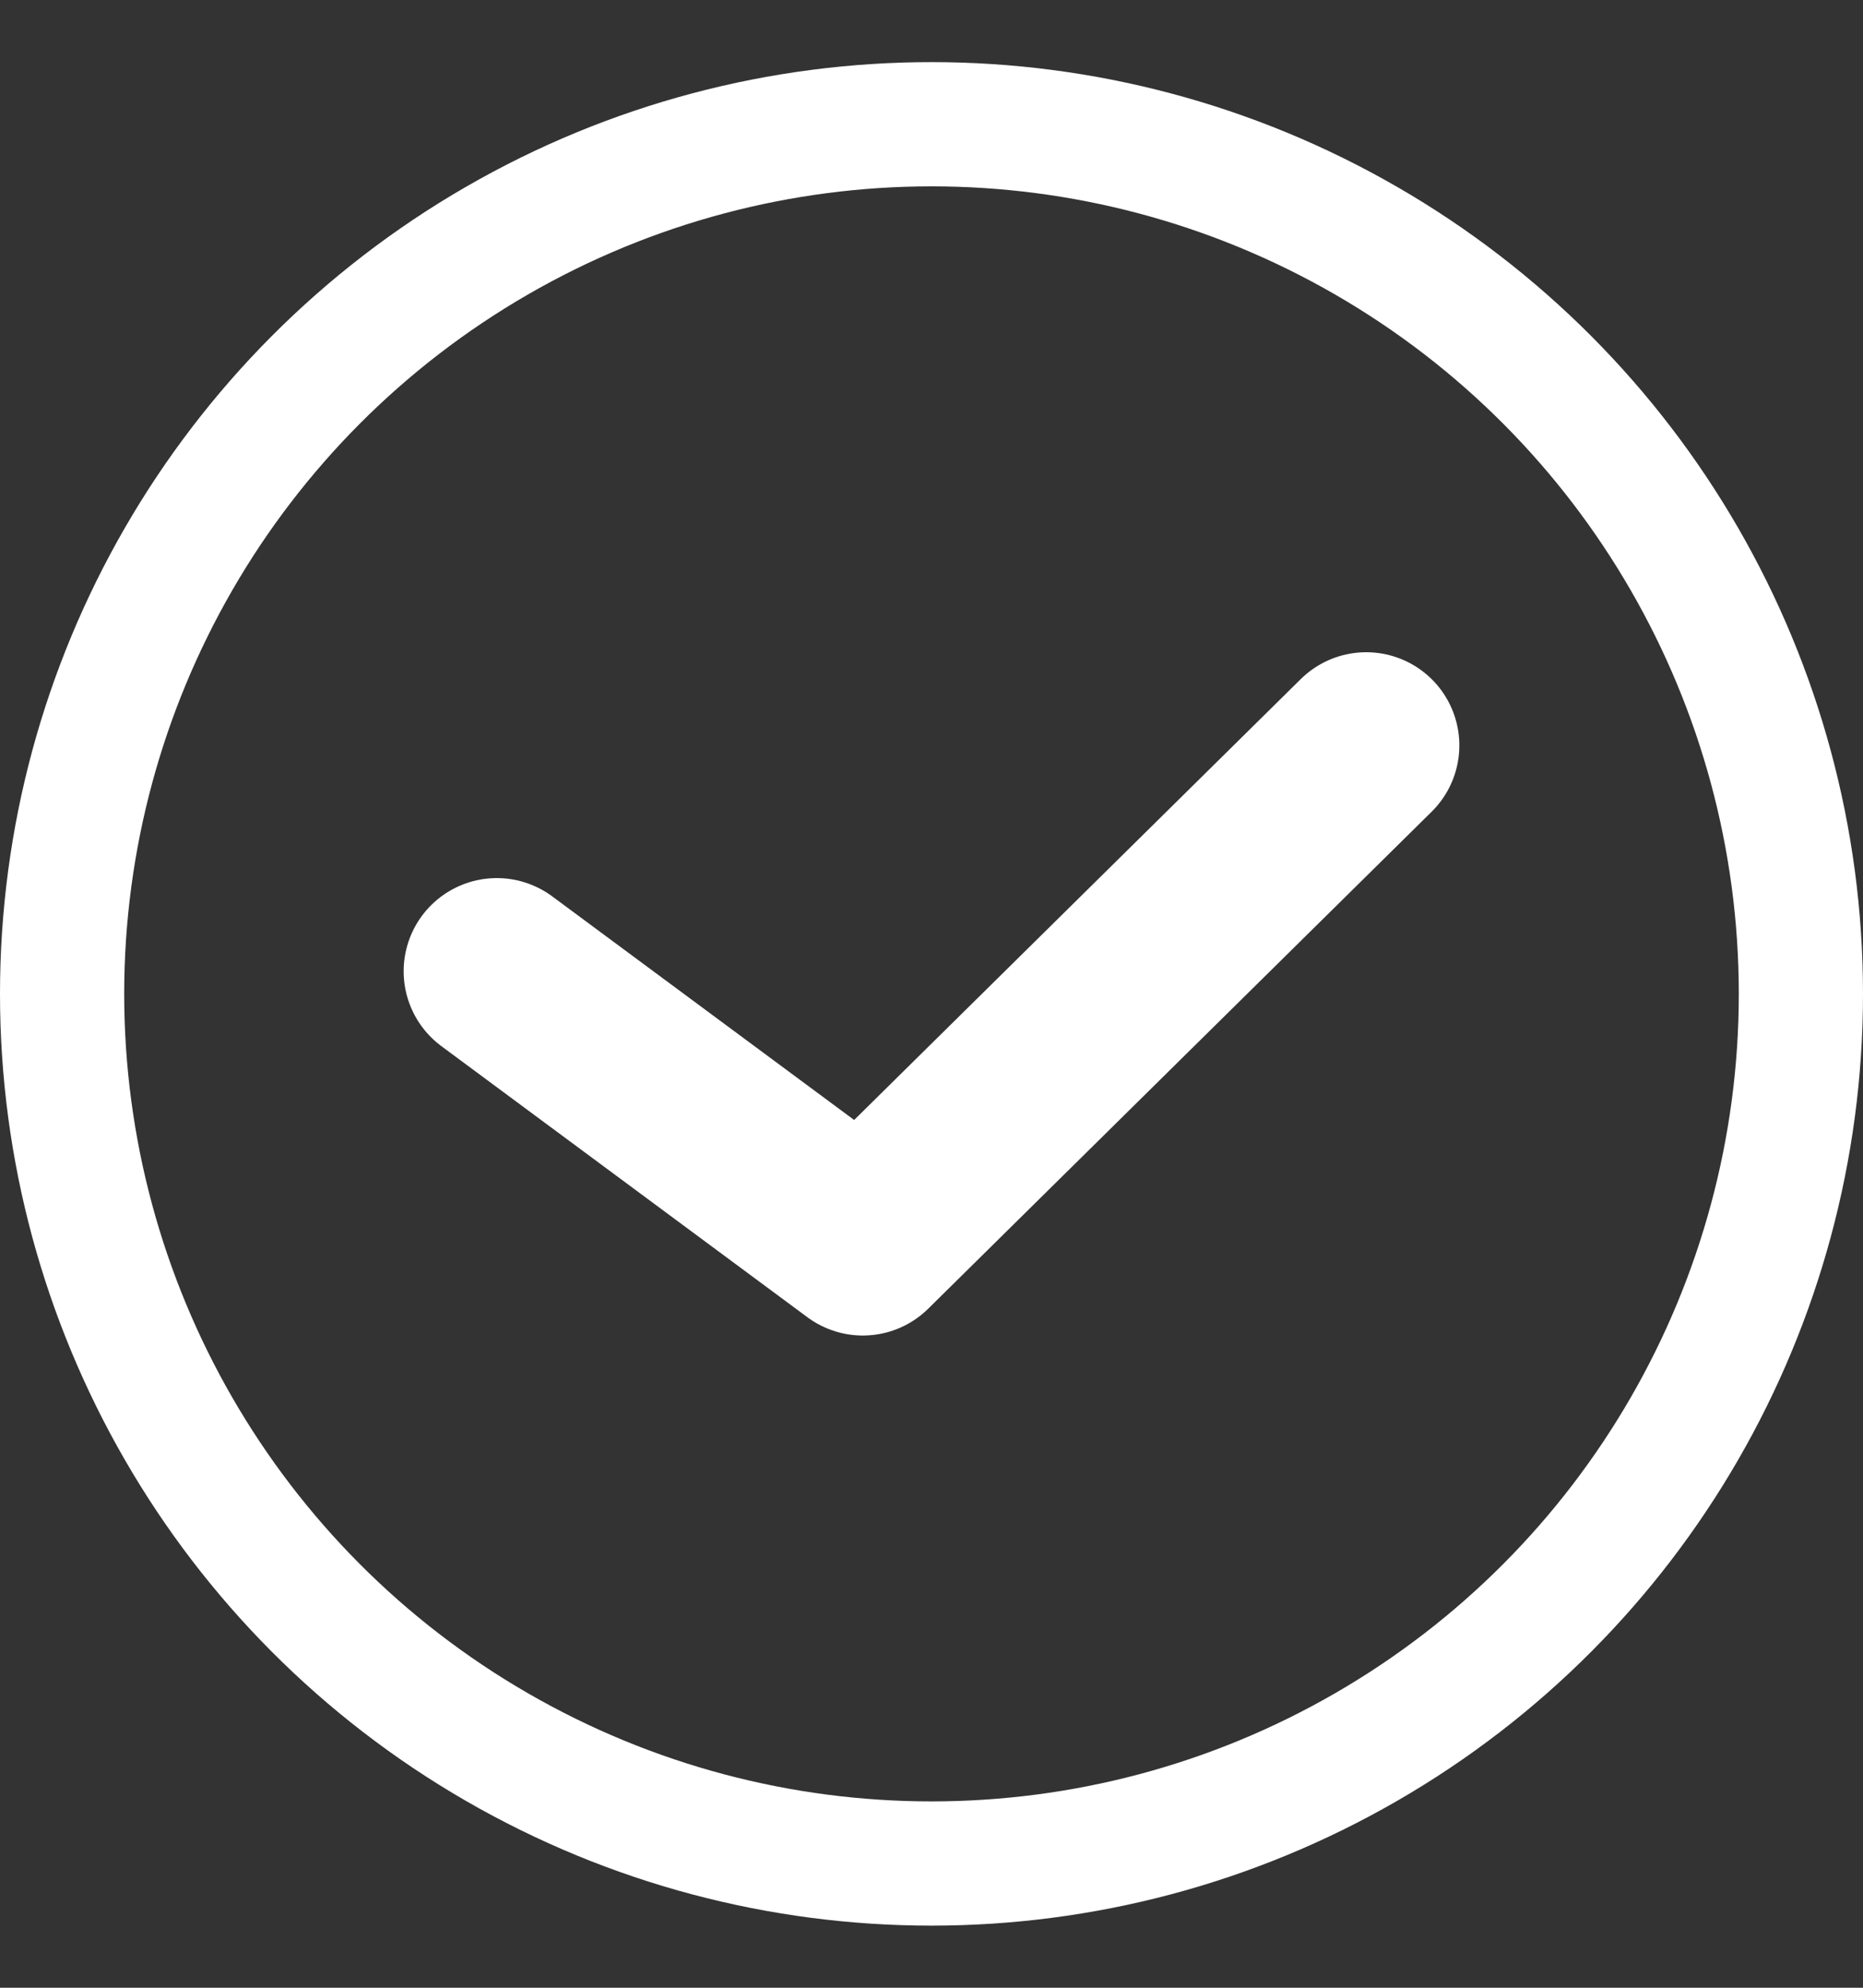
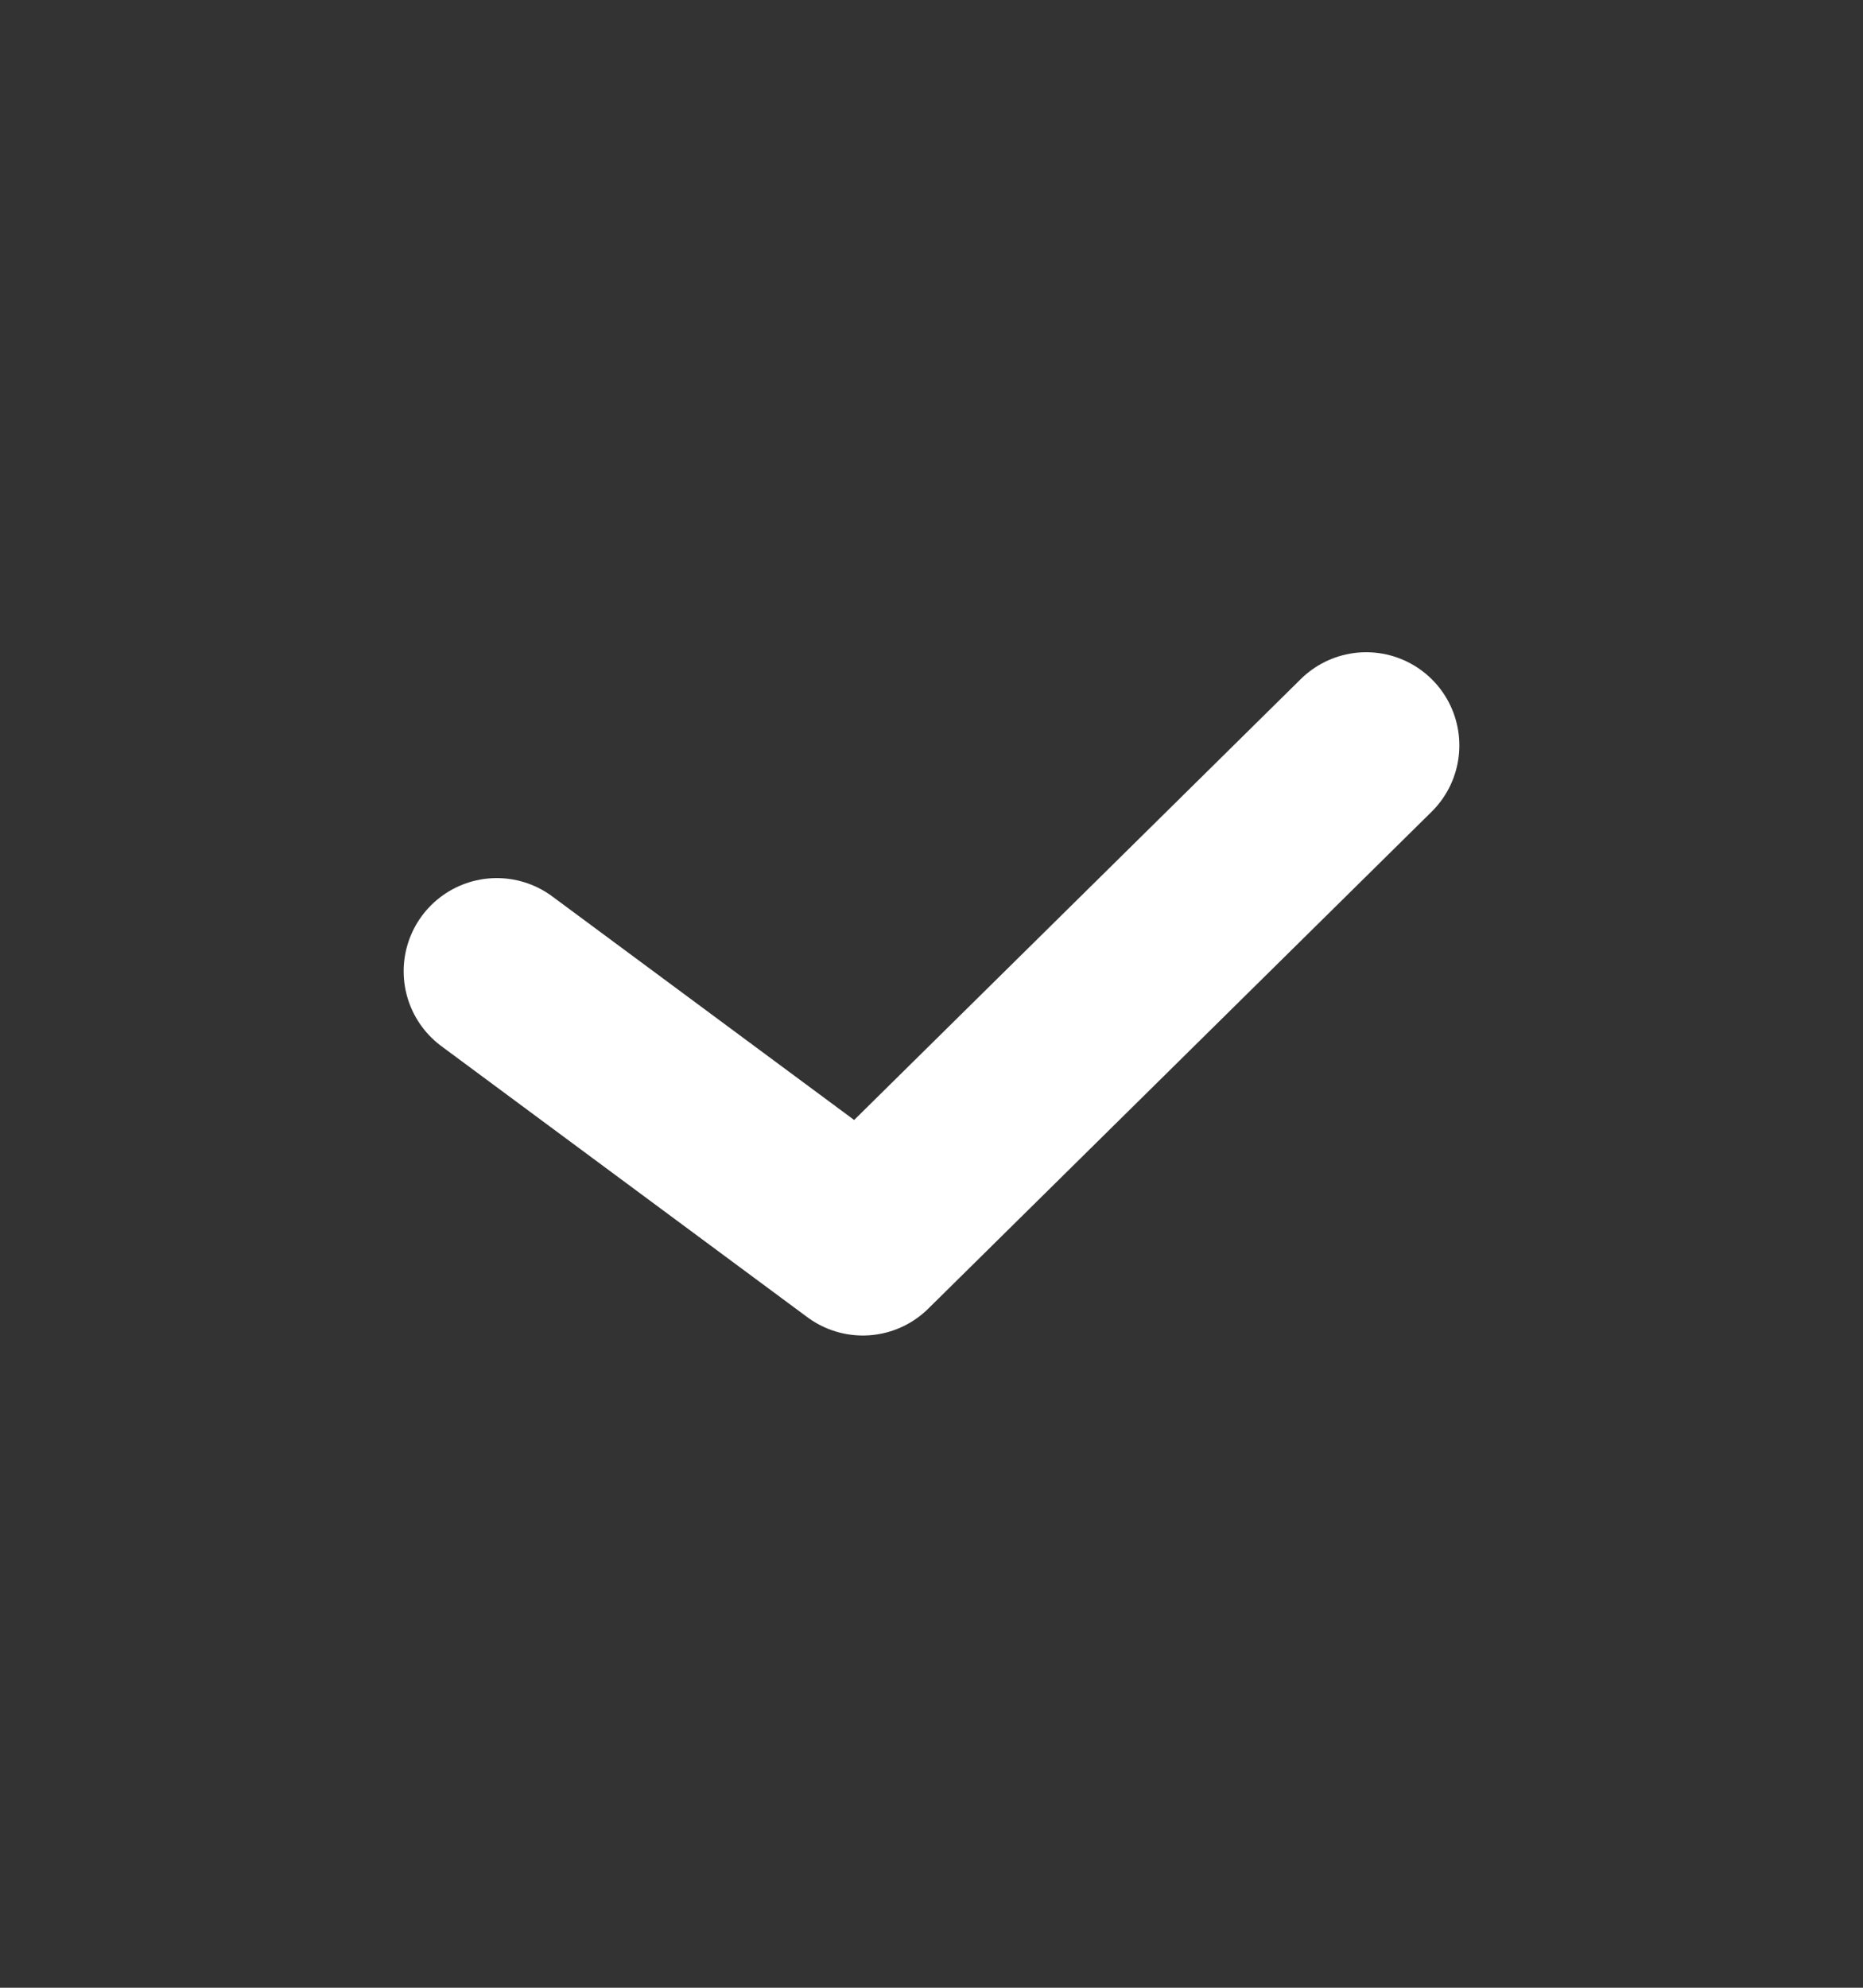
<svg xmlns="http://www.w3.org/2000/svg" width="15" height="16" viewBox="0 0 15 16" fill="none">
  <rect x="0" y="0" width="15" height="16" fill="#333333" stroke="none" />
-   <circle cx="7.5" cy="8" r="7" stroke="white" />
  <path d="M4 7.818L6.947 10L11 6" stroke="white" stroke-width="1.5" stroke-linecap="round" stroke-linejoin="round" />
</svg>